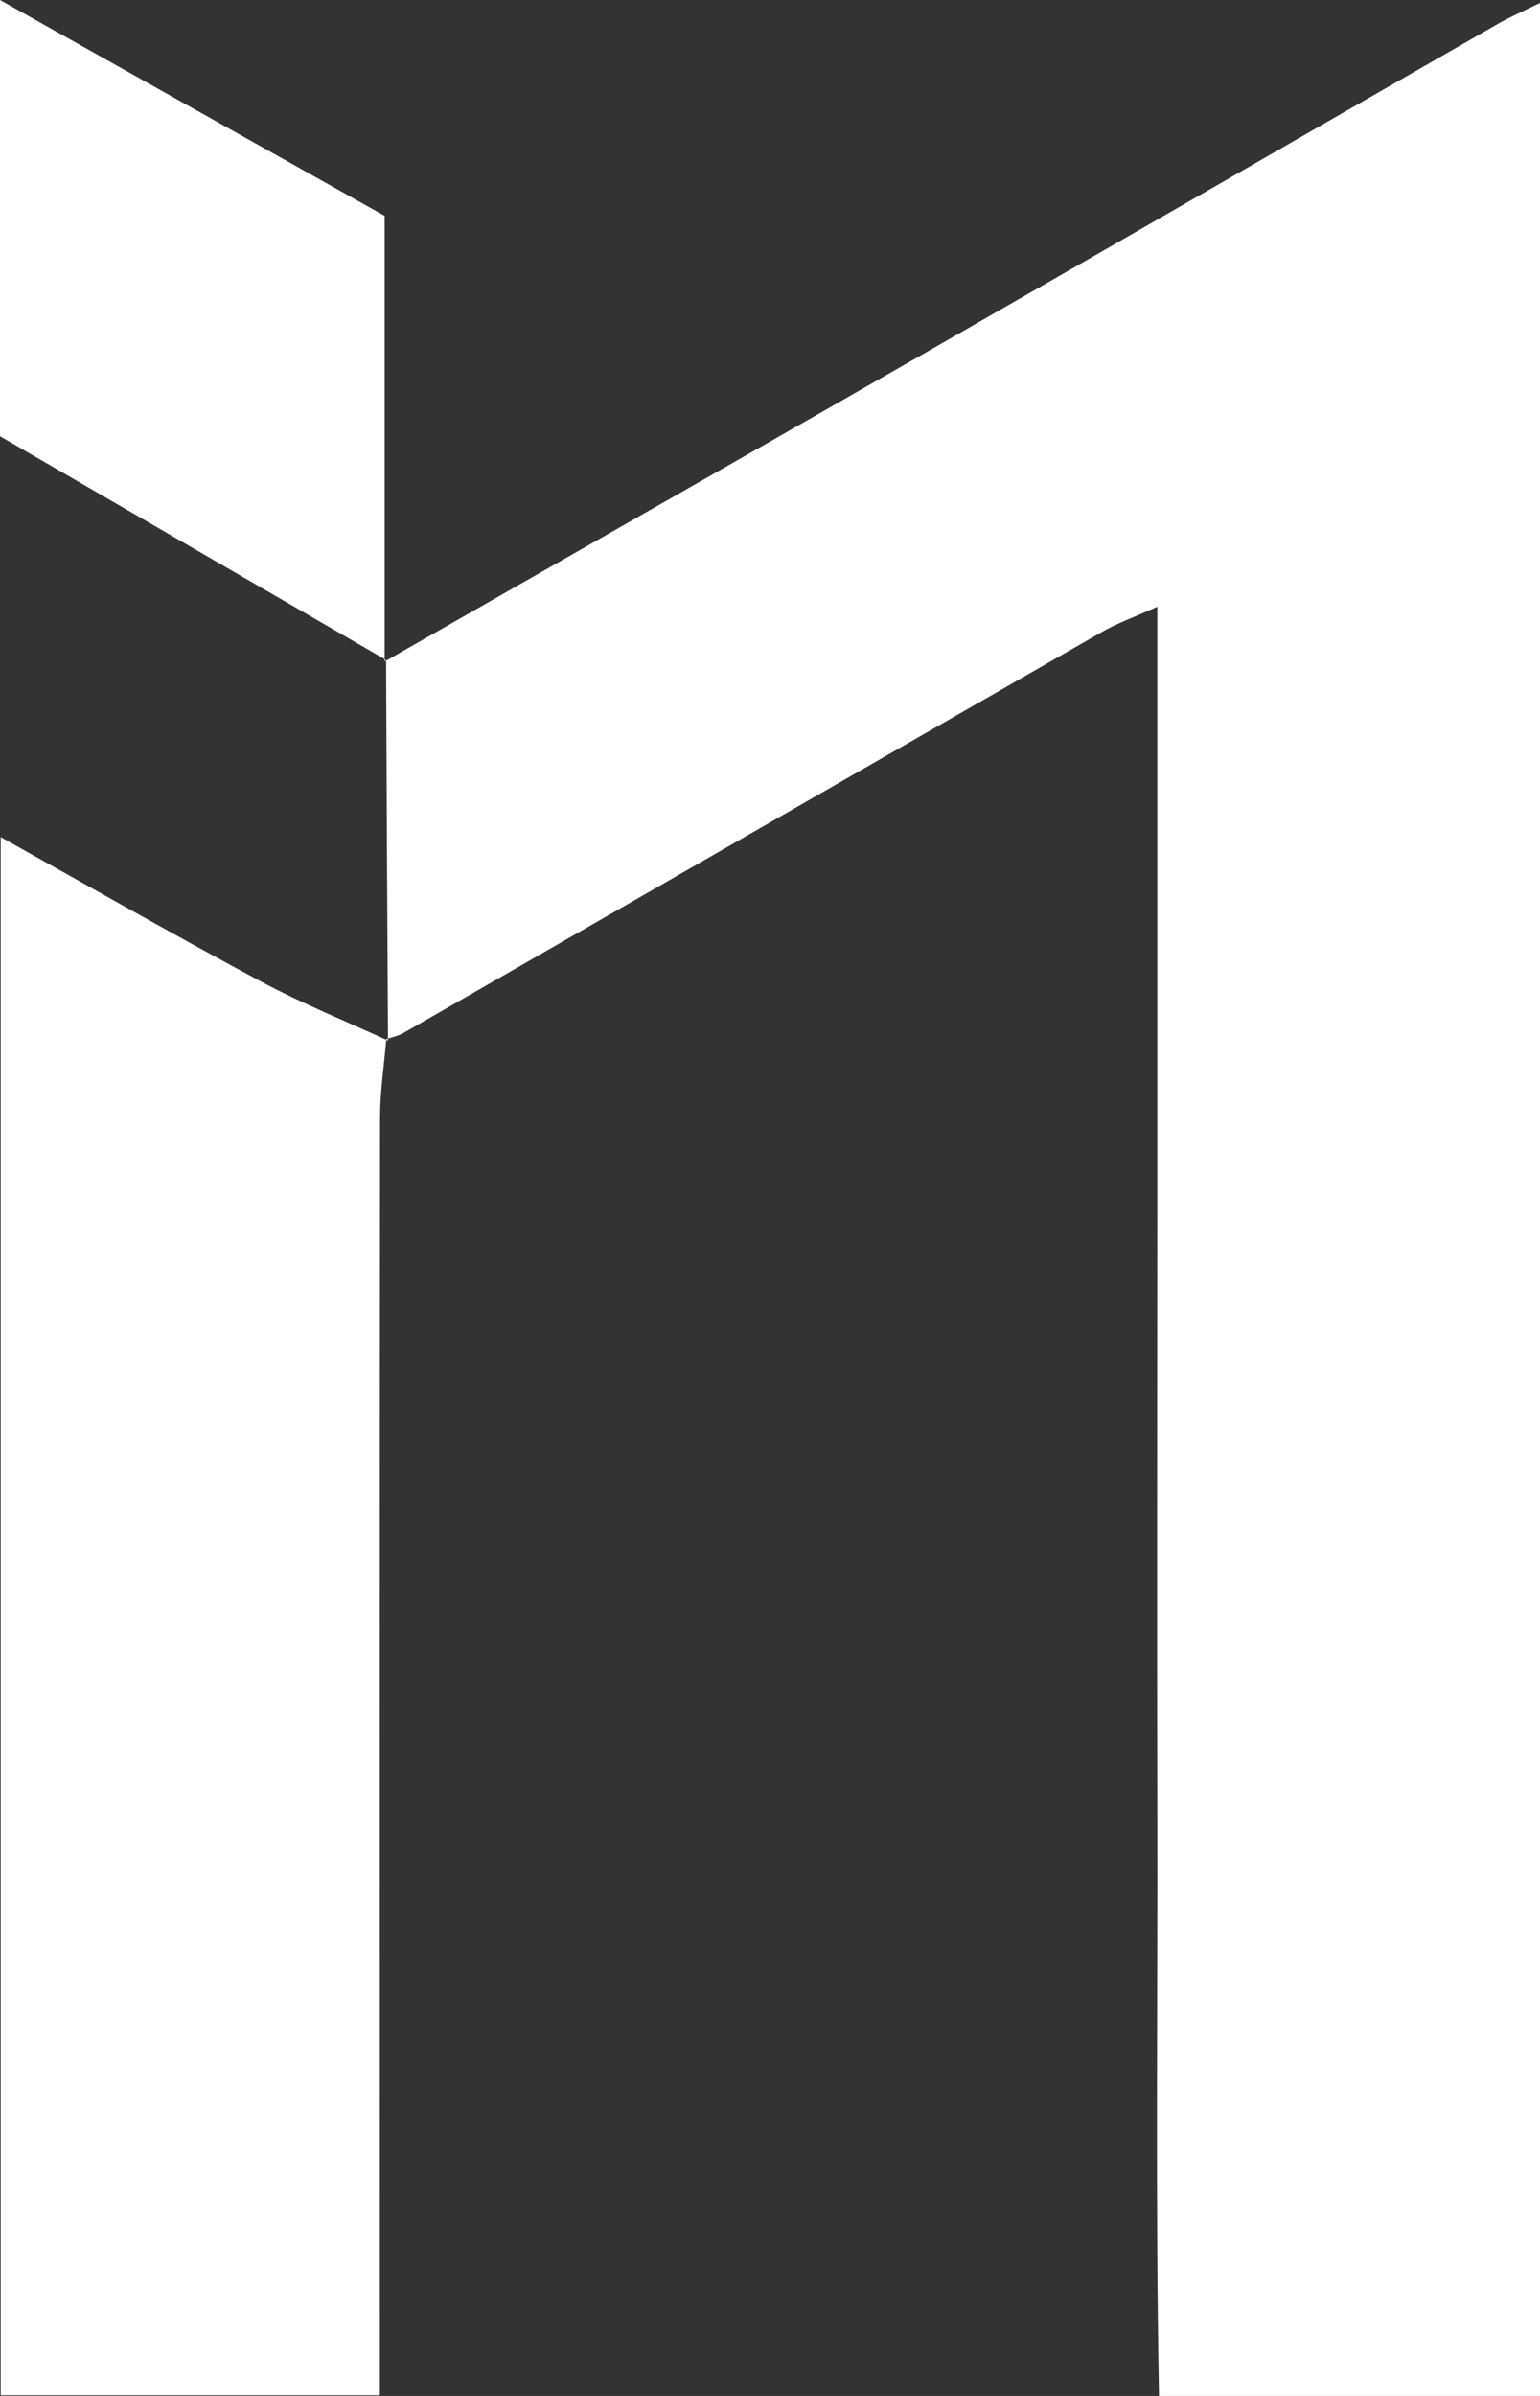
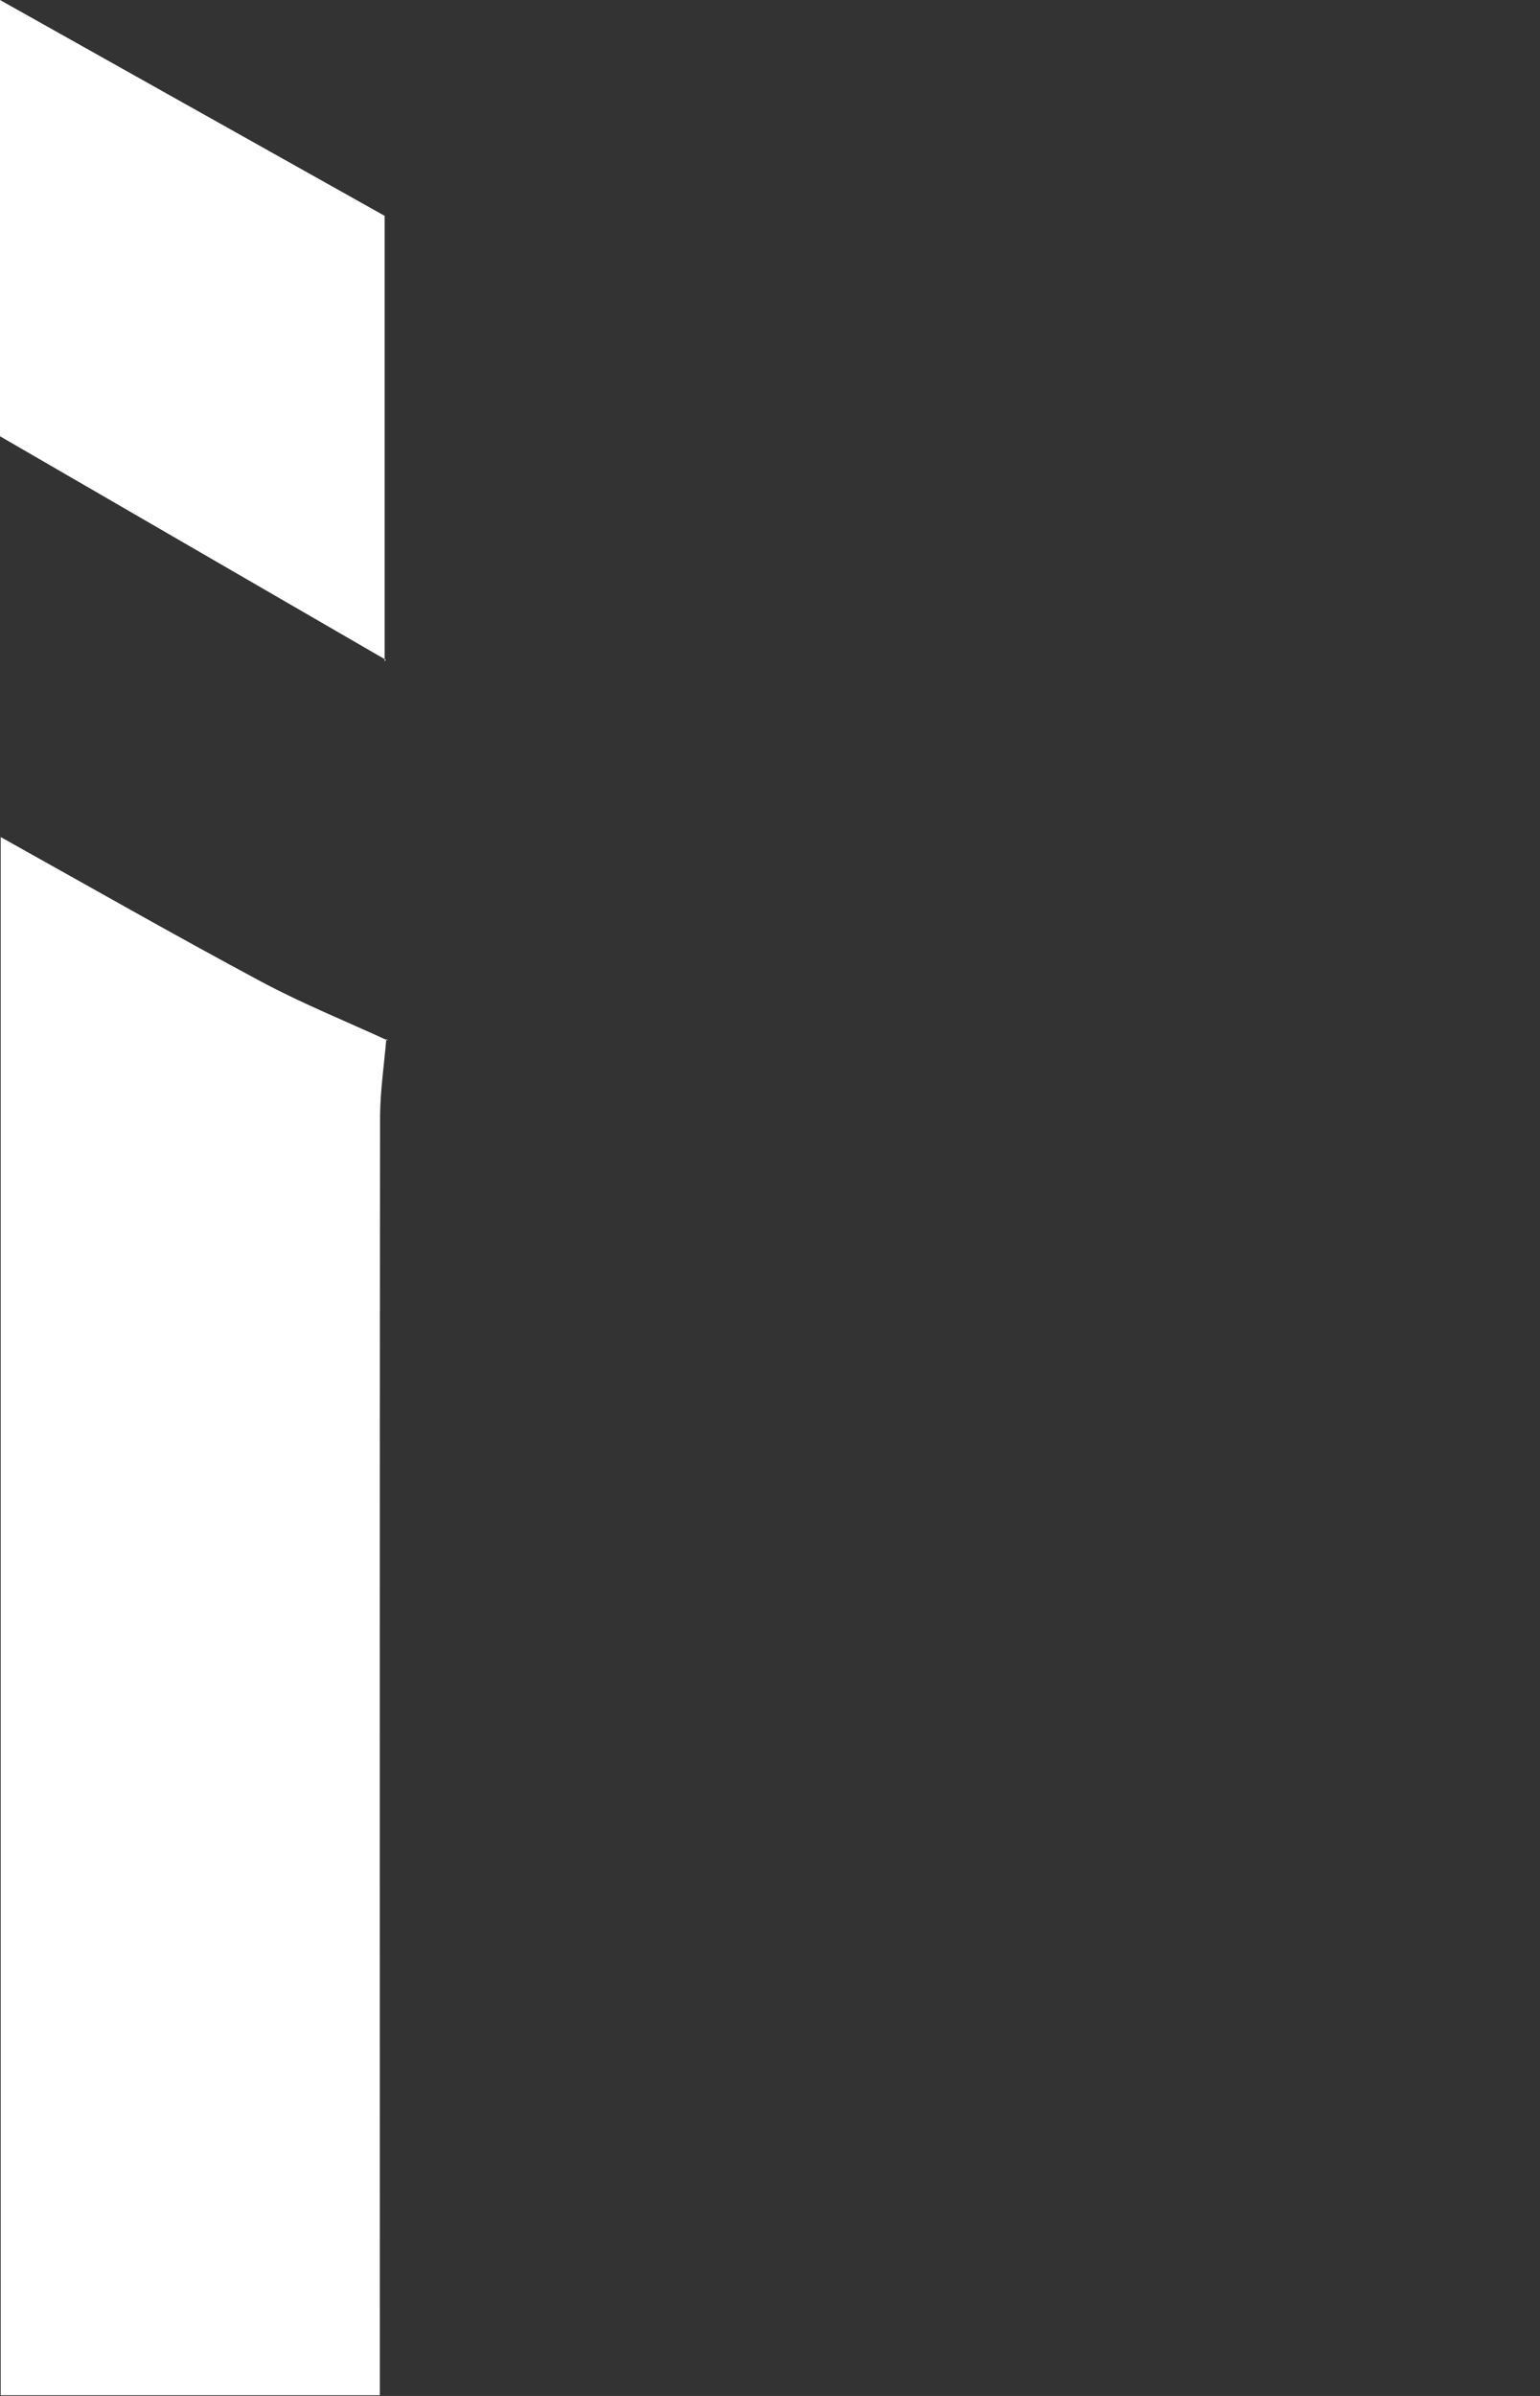
<svg xmlns="http://www.w3.org/2000/svg" id="Lager_2" data-name="Lager 2" viewBox="0 0 63.9 99.35">
  <rect x="0" y="0" width="63.9" height="99.35" fill="#333333" stroke="none" />
  <g id="Lager_1-2" data-name="Lager 1">
    <g>
-       <path d="m15.96,27.43c7.6-4.34,15.21-8.66,22.8-13.01,7.81-4.47,15.6-8.97,23.41-13.44.49-.28,1.01-.5,1.73-.86v99.23h-15.81c-.15-8.17-.05-16.31-.07-24.45-.02-8.27,0-16.55,0-24.82v-24.92c-1.01.45-1.68.69-2.29,1.04-9.67,5.54-19.33,11.09-29,16.64-.21.12-.46.17-.7.25l.07.07c-.03-5.26-.06-10.53-.08-15.79l-.06.07Z" style="fill: #fff; stroke-width: 0px;" />
      <path d="m16.03,43.08c-.09,1.06-.25,2.13-.26,3.19-.02,16.56-.01,33.11-.01,49.67v3.38H.03V34.71c3.78,2.11,7.27,4.1,10.8,5.99,1.7.91,3.51,1.64,5.27,2.45l-.07-.07Z" style="fill: #fff; stroke-width: 0px;" />
      <path d="m16.01,27.36c-5.33-3.08-10.65-6.17-16.01-9.27V0c5.38,3.02,10.5,5.89,15.96,8.95v18.47l.06-.07Z" style="fill: #fff; stroke-width: 0px;" />
    </g>
  </g>
</svg>